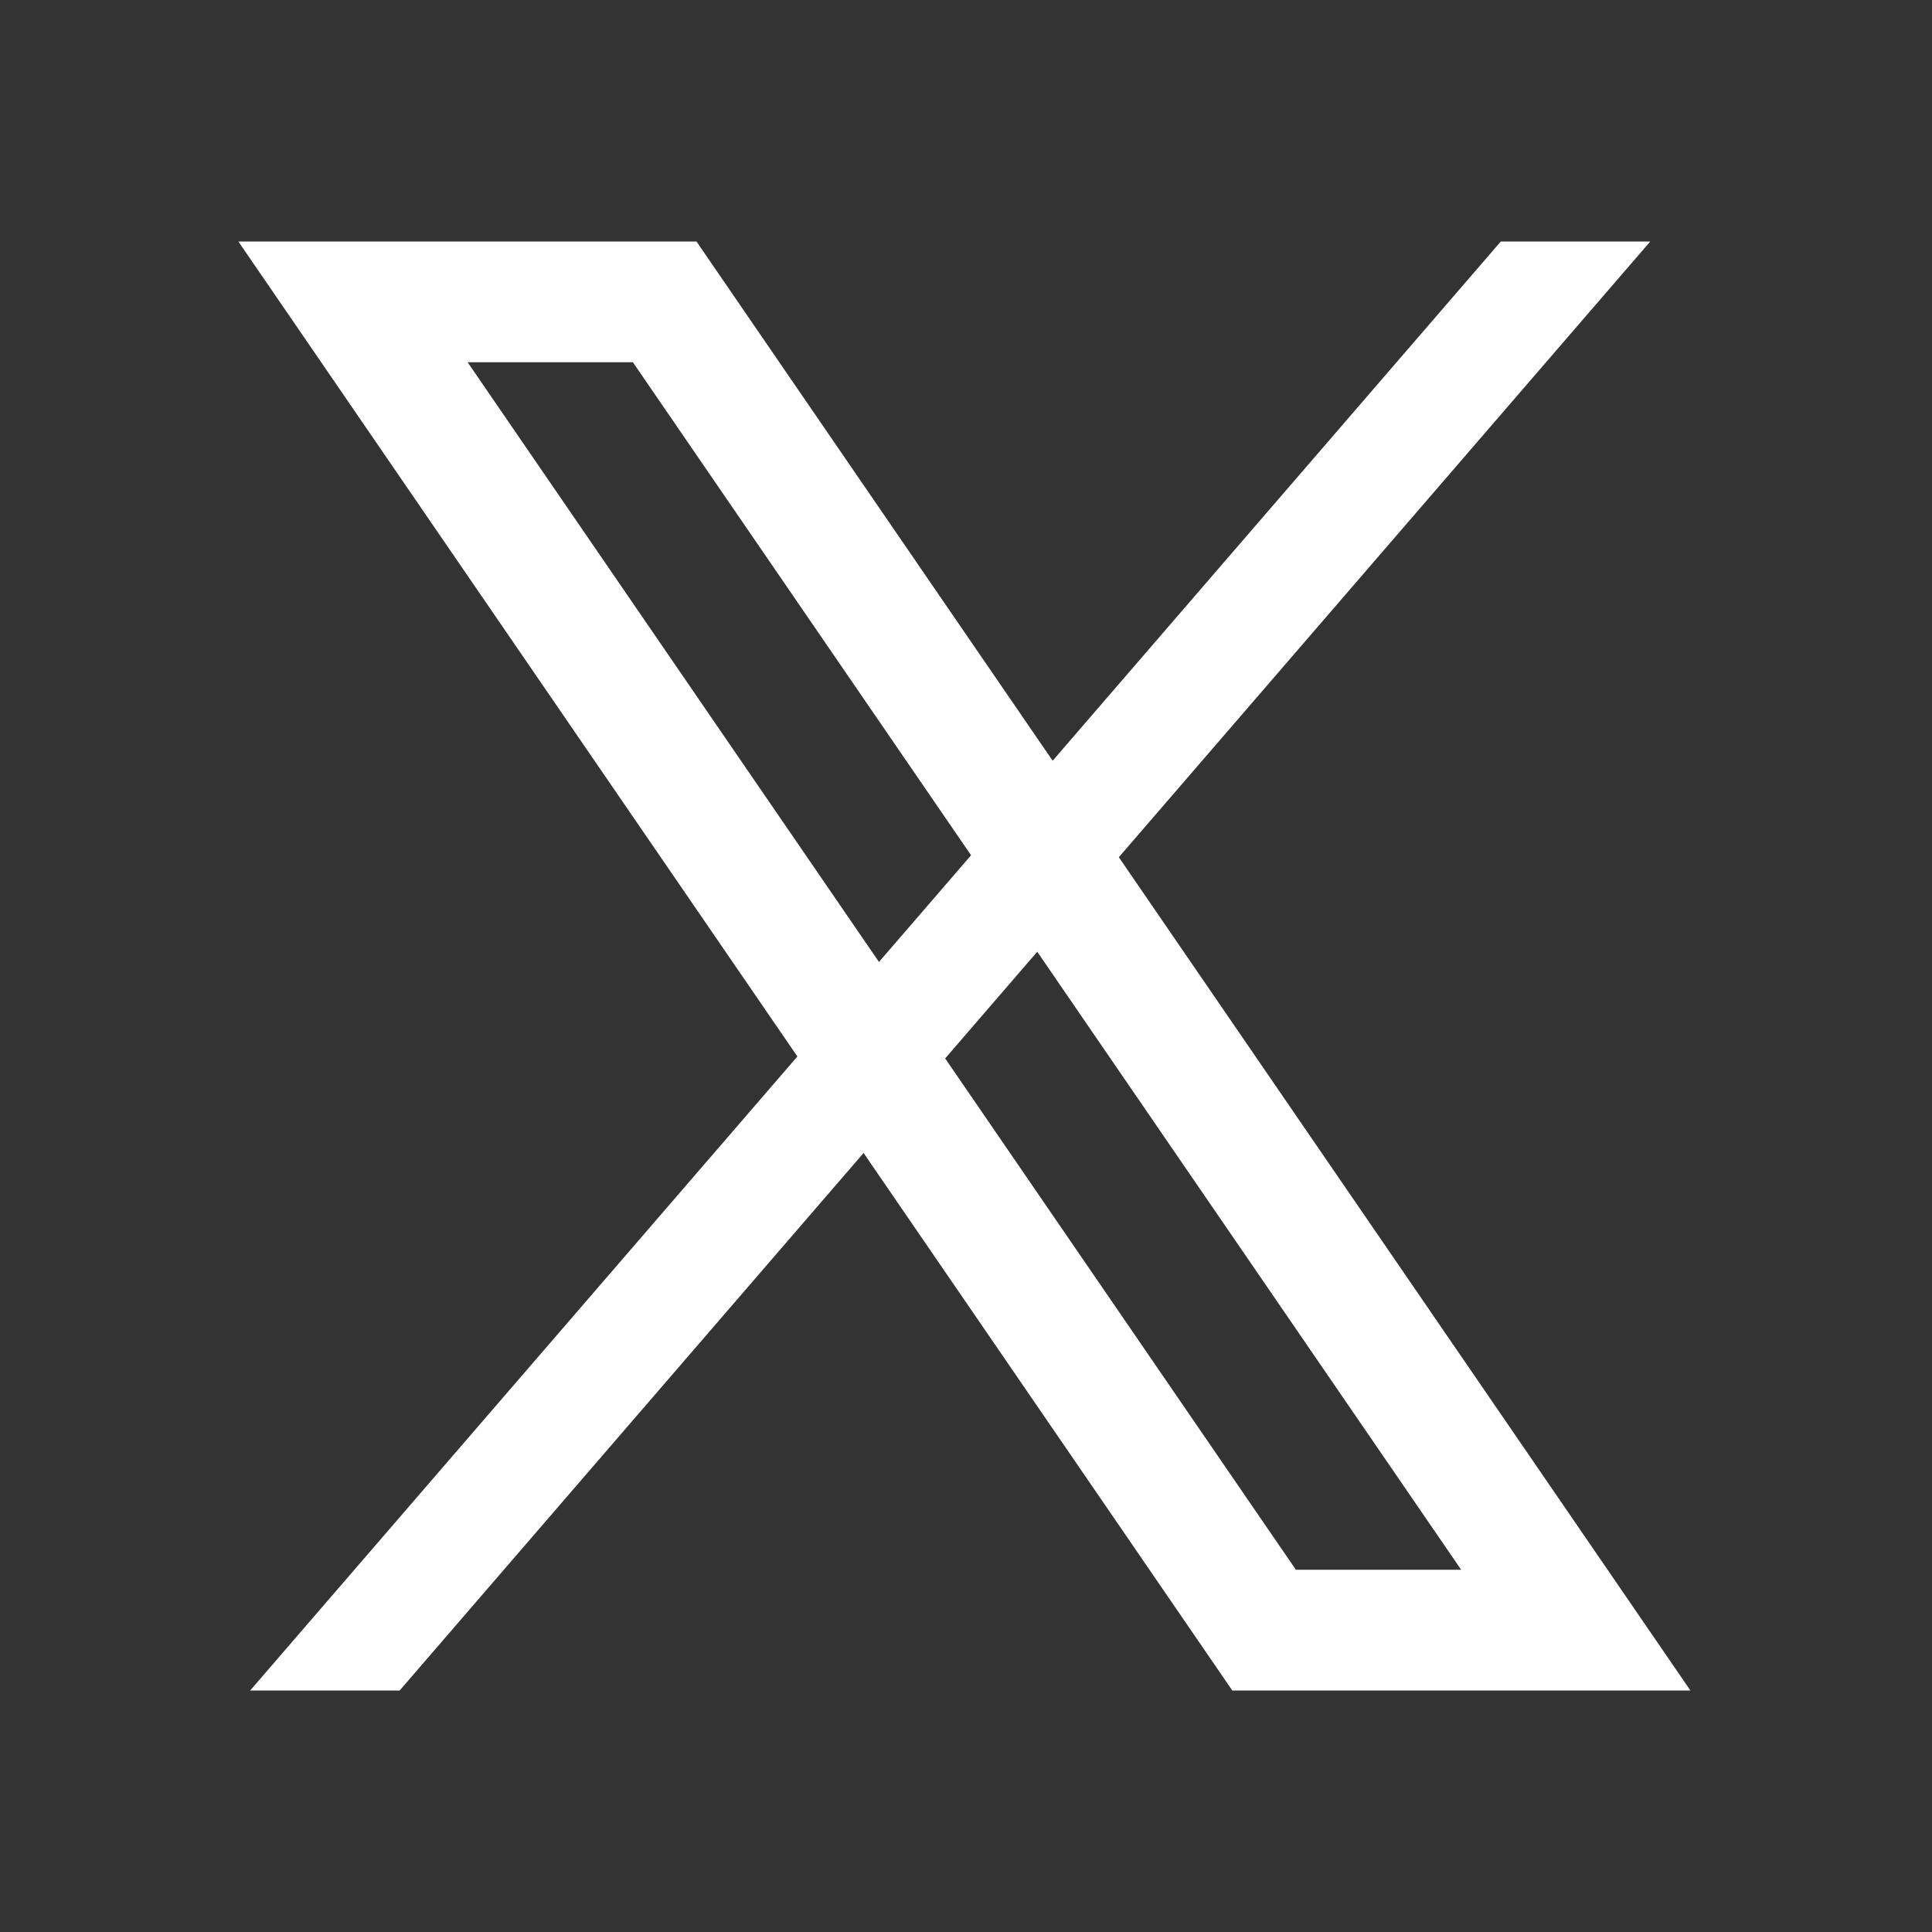
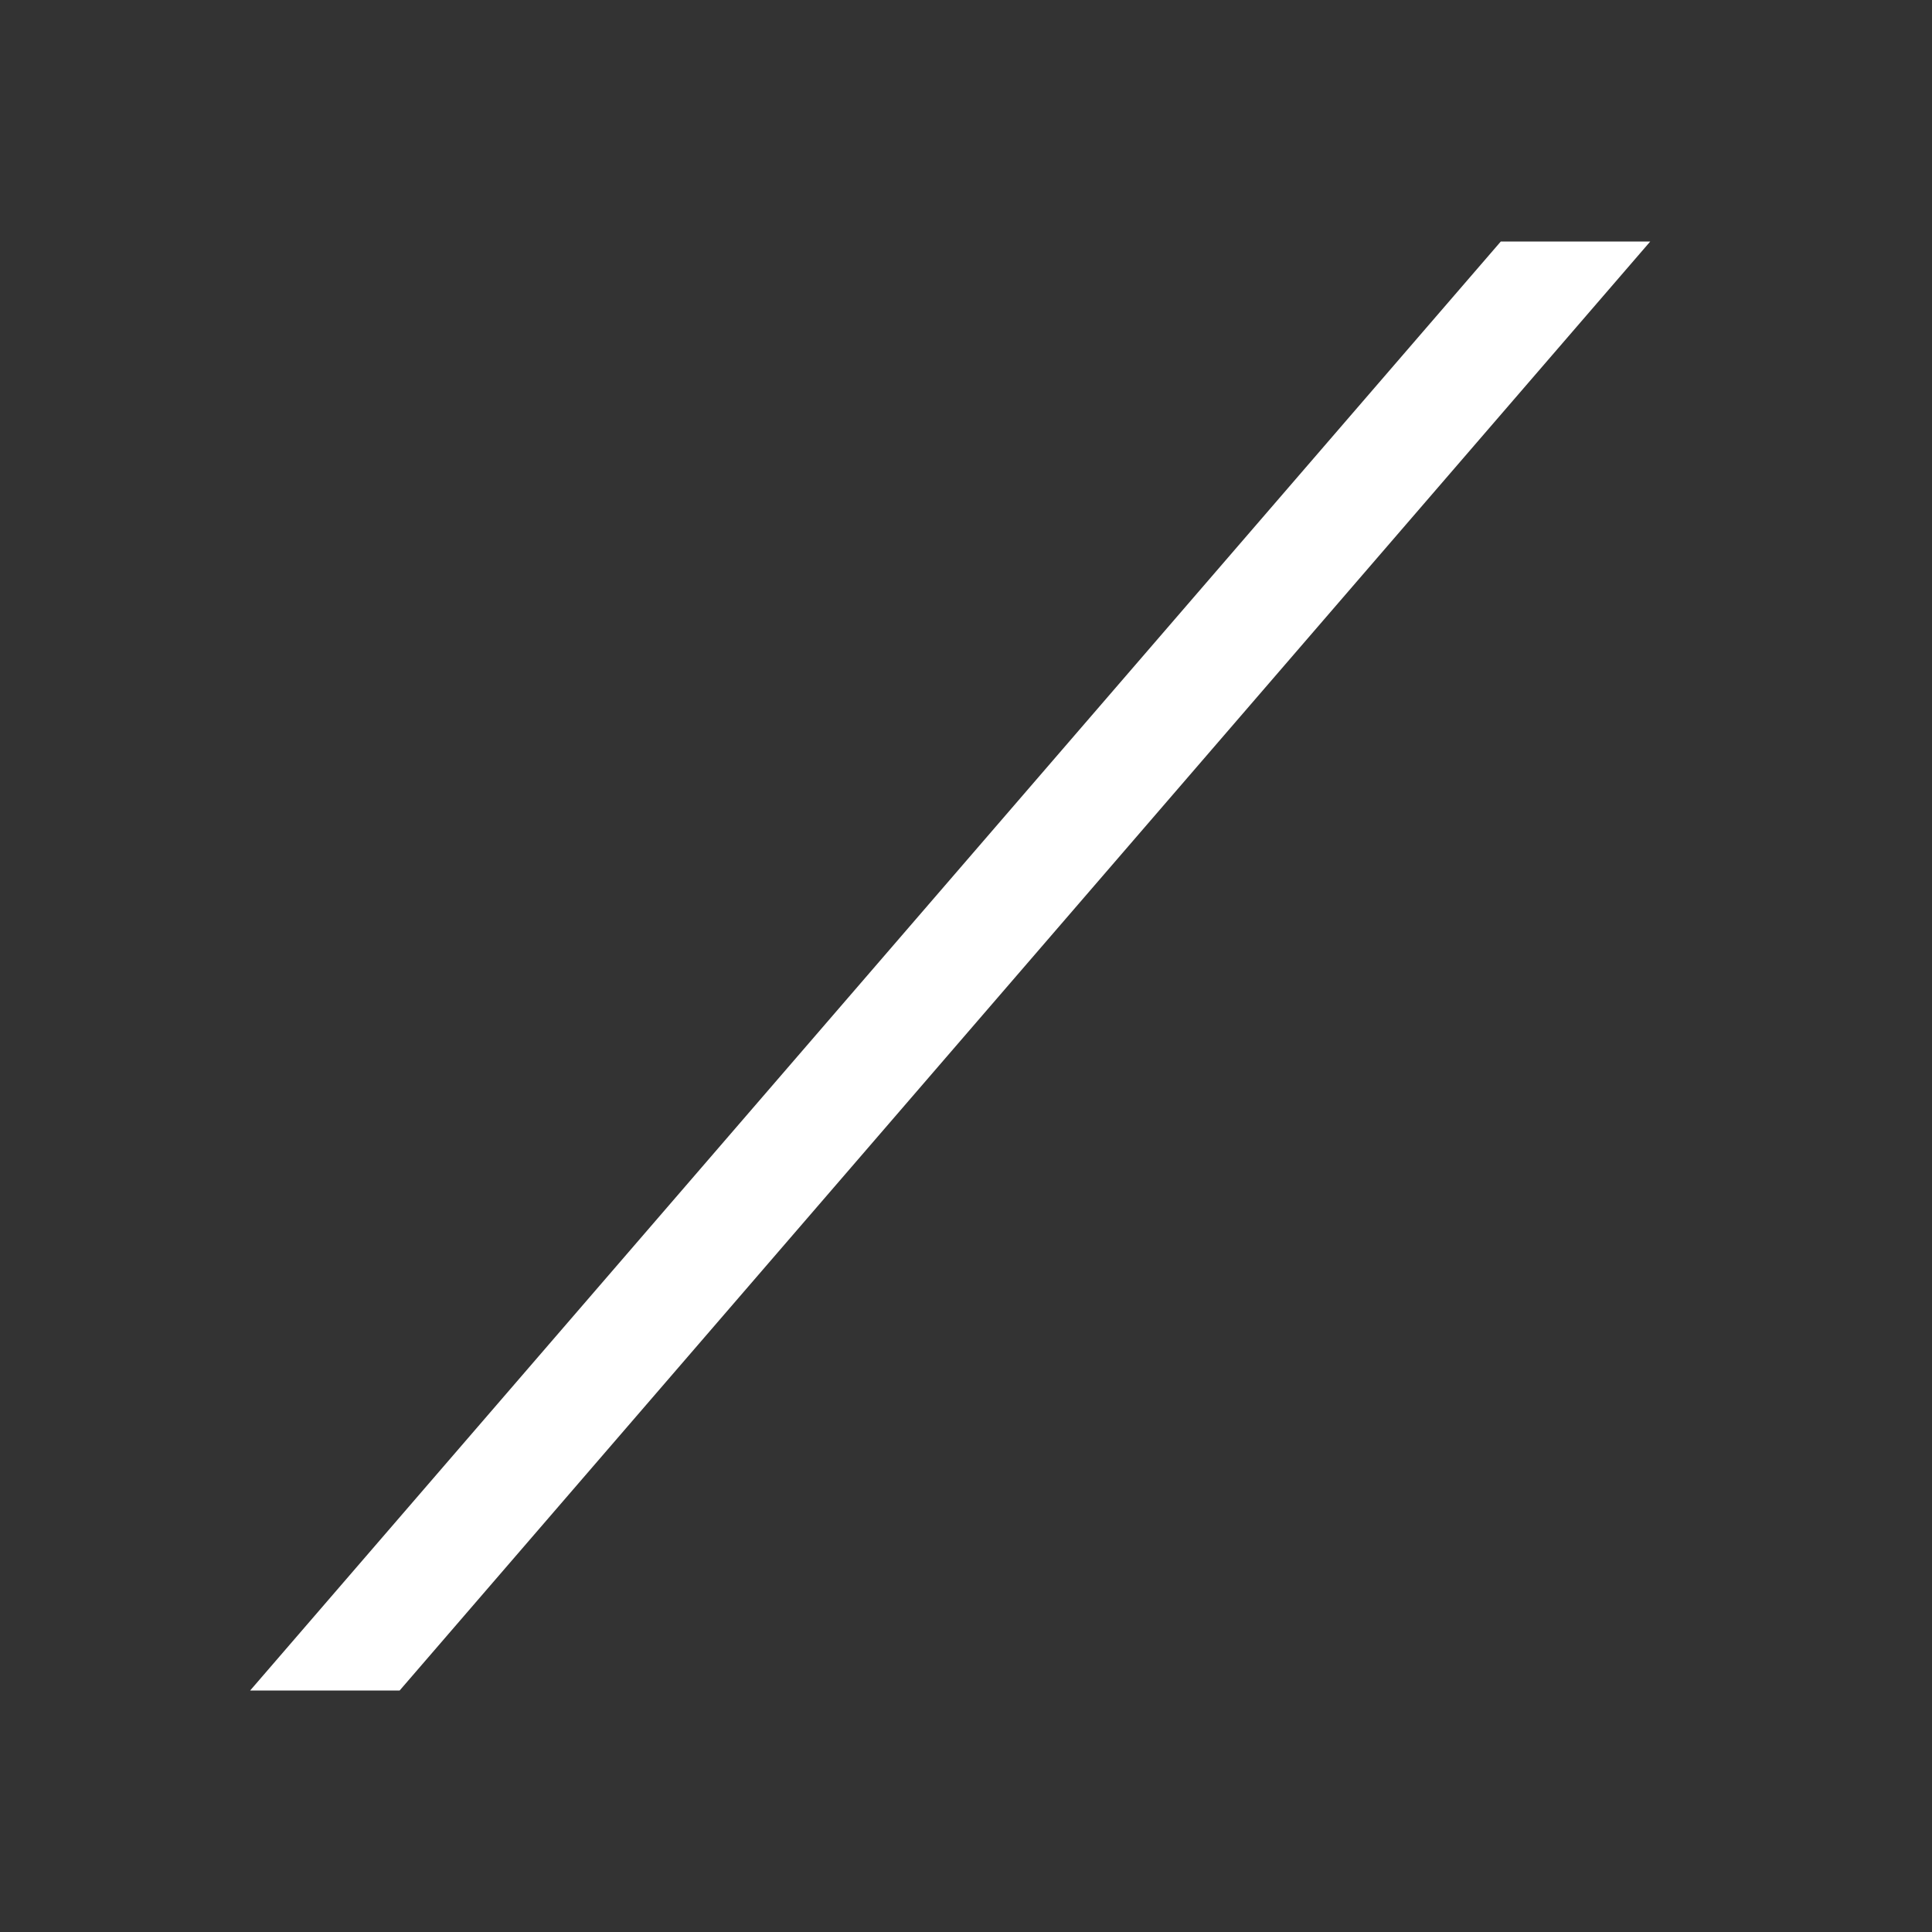
<svg xmlns="http://www.w3.org/2000/svg" viewBox="0 0 48 48" width="24px" height="24px" fill-rule="evenodd" clip-rule="evenodd">
  <rect x="0" y="0" width="48" height="48" fill="#333333" stroke="none" />
  <polygon fill="#fff" points="41,6 9.929,42 6.215,42 37.287,6" />
-   <polygon fill="transparent" fill-rule="evenodd" points="31.143,41 7.82,7 16.777,7 40.1,41" clip-rule="evenodd" />
-   <path fill="#fff" d="M15.724,9l20.578,30h-4.106L11.618,9H15.724 M17.304,6H5.922l24.694,36h11.382L17.304,6L17.304,6z" />
</svg>